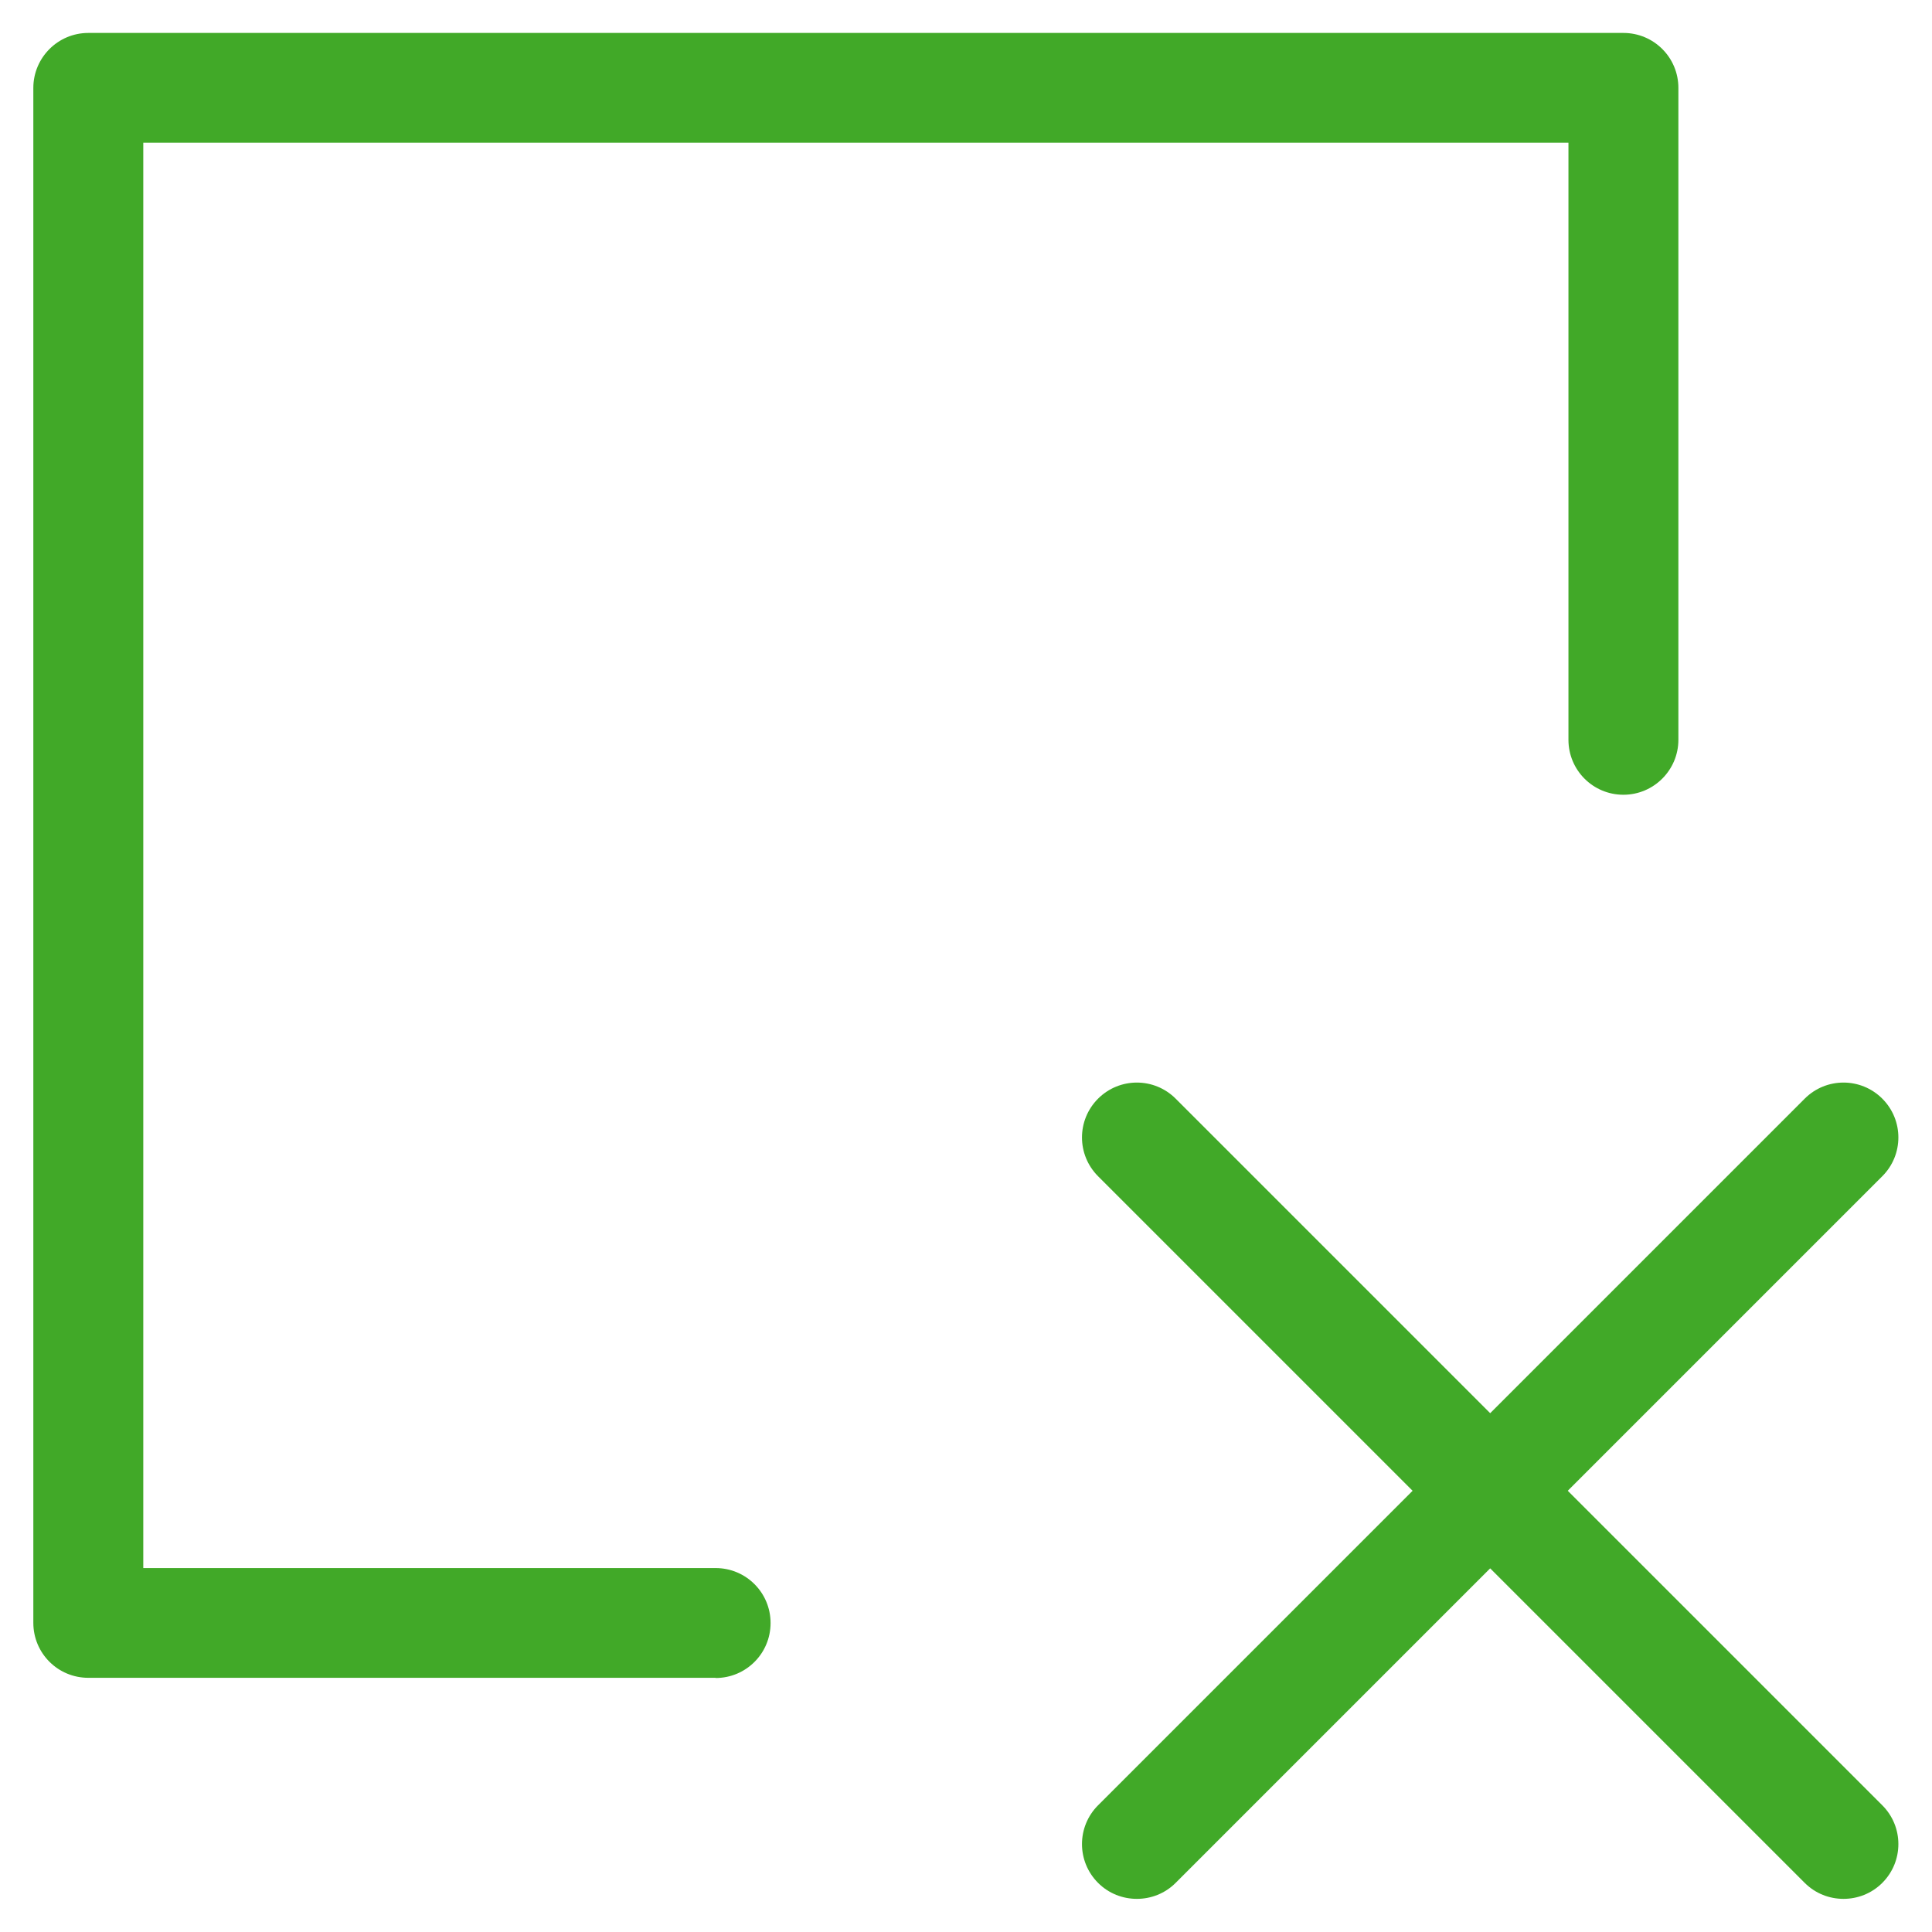
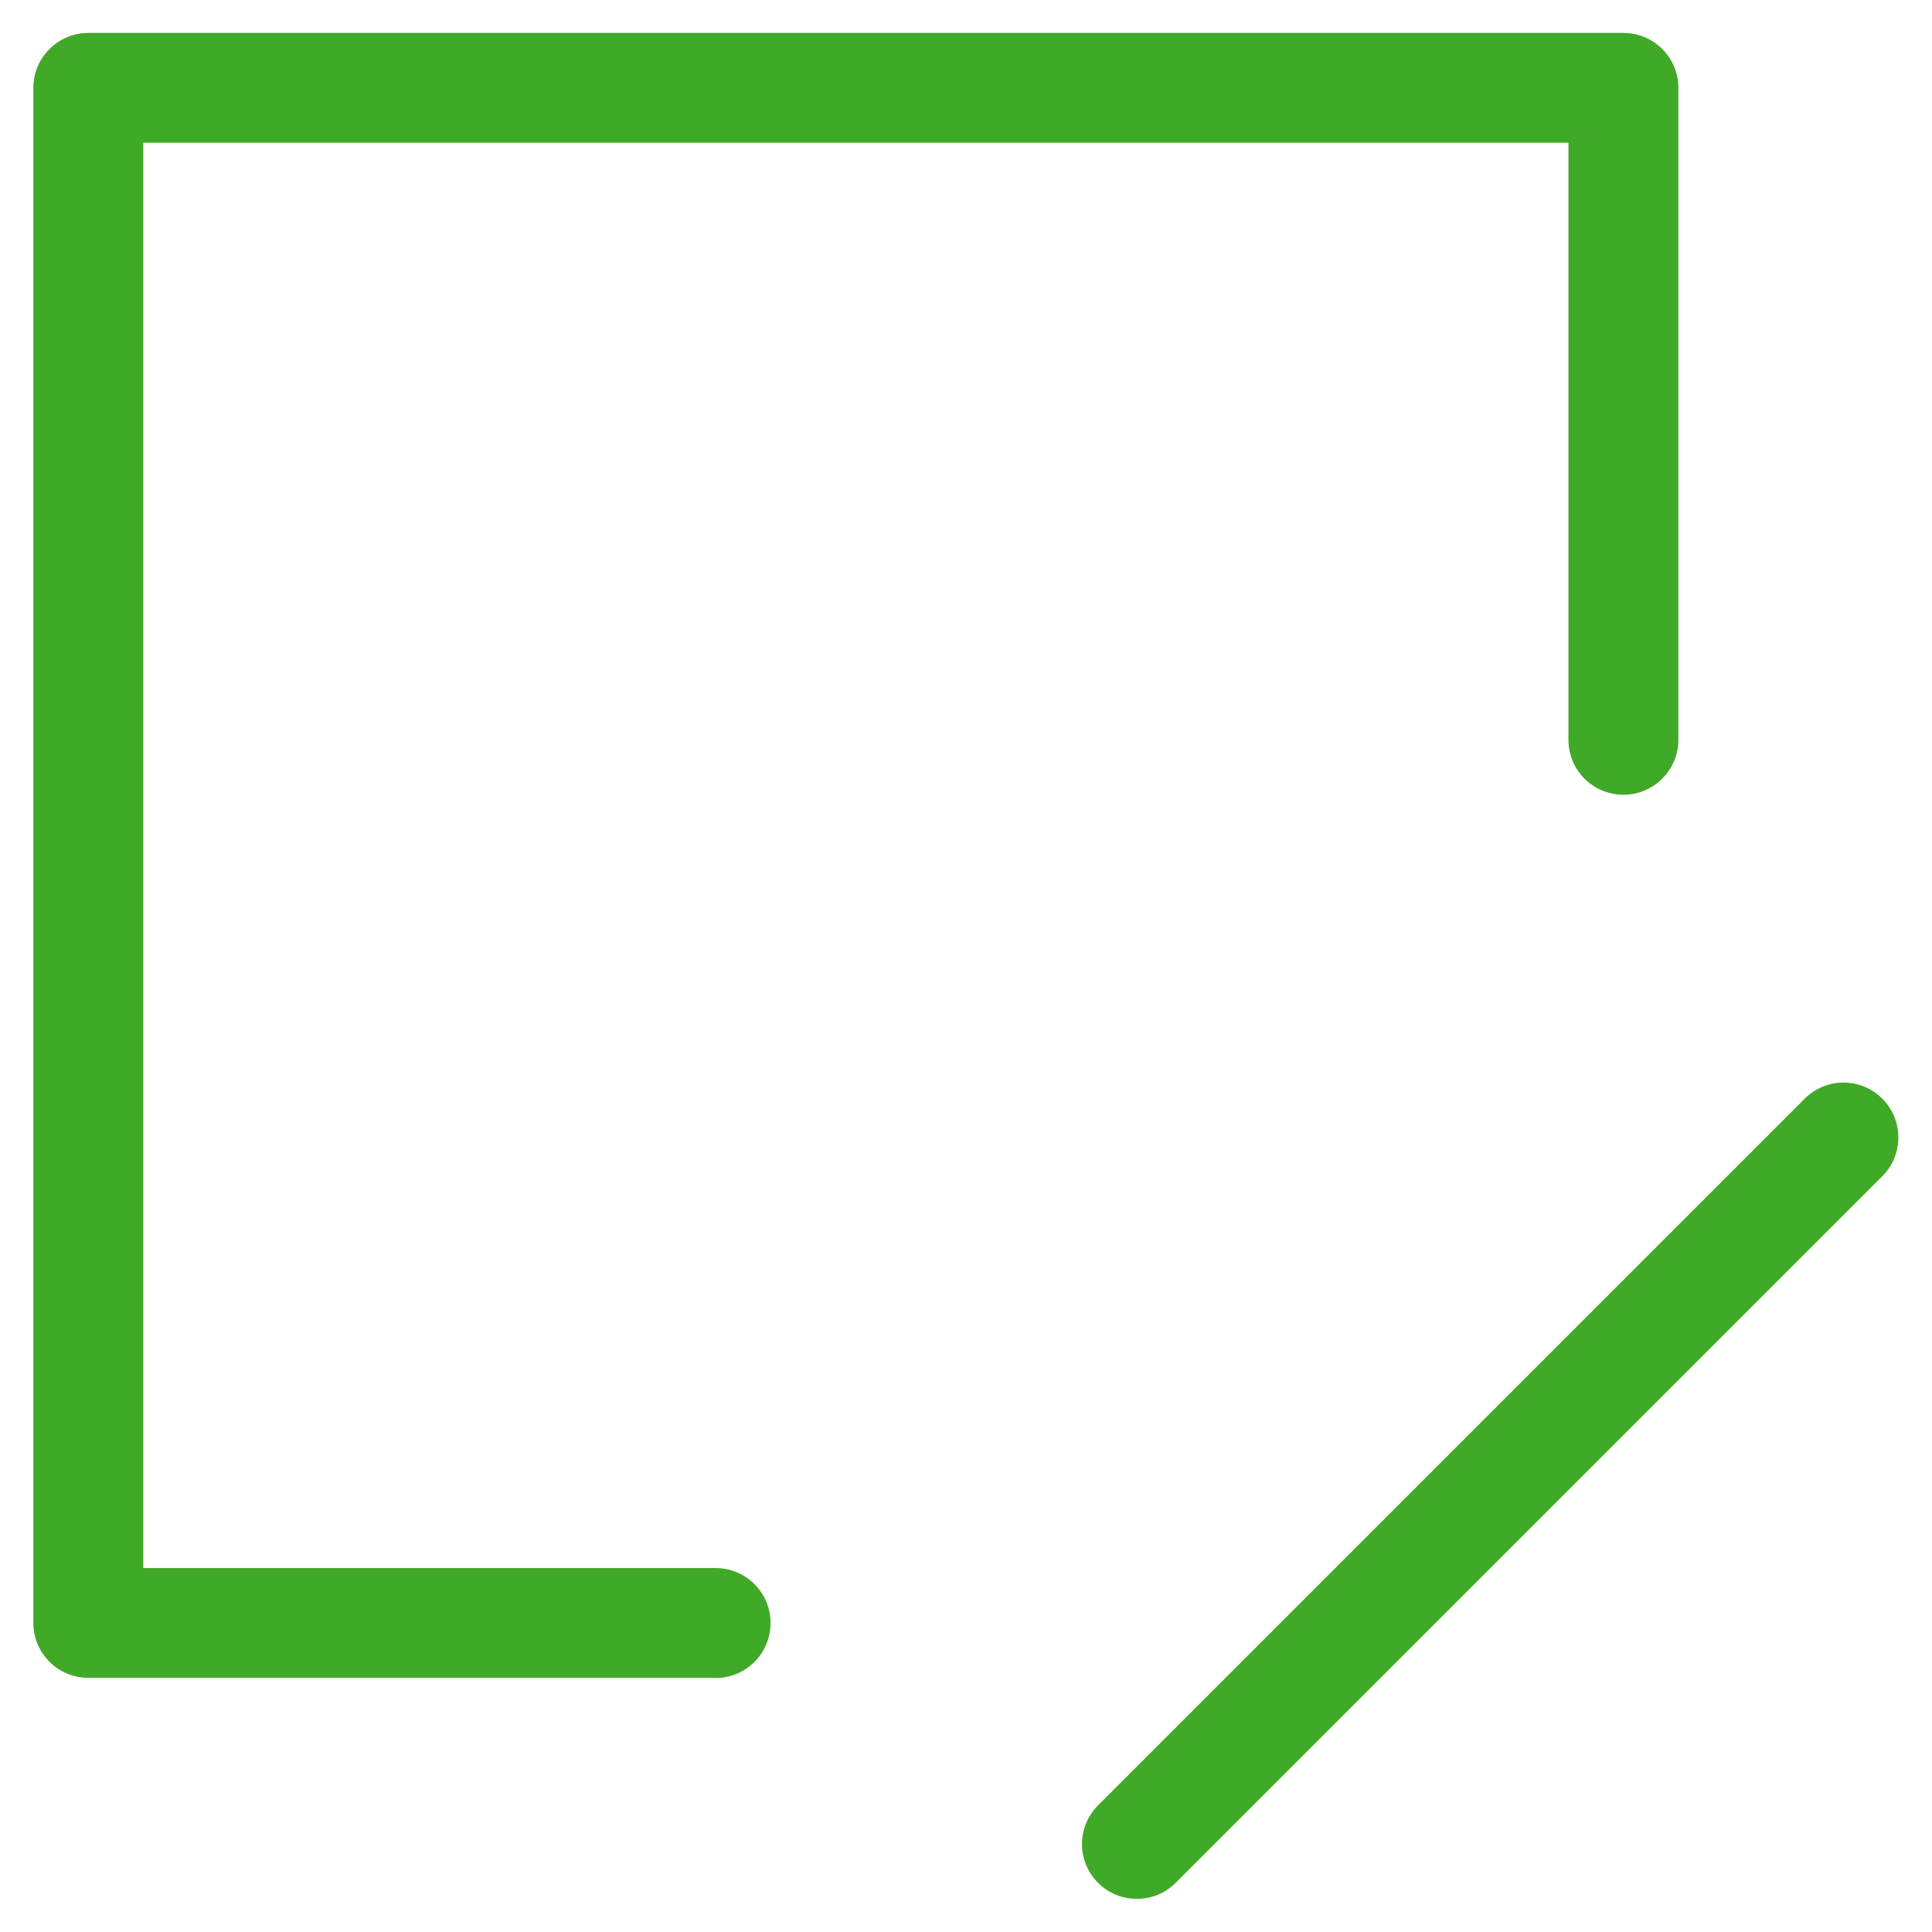
<svg xmlns="http://www.w3.org/2000/svg" id="icon-broken-experience_lime" viewBox="0 0 99.11 99.11">
  <defs>
    <style>
      .cls-1 {
        fill: #41a928;
        stroke-width: 0px;
      }
    </style>
  </defs>
  <path class="cls-1" d="M36.71,86.07H4.53c-1.56,0-2.82-1.26-2.82-2.82V4.51c0-1.55,1.26-2.82,2.82-2.82h78.75c1.56,0,2.82,1.26,2.82,2.82v33.44c0,1.55-1.26,2.82-2.82,2.82s-2.82-1.26-2.82-2.82V7.32H7.35v73.12h29.36c1.56,0,2.82,1.26,2.82,2.82s-1.26,2.82-2.82,2.82Z" />
-   <path class="cls-1" d="M94.57,97.41c-.72,0-1.44-.27-1.99-.82l-36.25-36.25c-1.1-1.1-1.1-2.88,0-3.98,1.1-1.1,2.88-1.1,3.98,0l36.25,36.25c1.1,1.1,1.1,2.88,0,3.98-.55.55-1.27.82-1.99.82Z" />
  <path class="cls-1" d="M58.32,97.41c-.72,0-1.44-.27-1.99-.82-1.1-1.1-1.1-2.88,0-3.98l36.25-36.25c1.1-1.1,2.88-1.1,3.98,0,1.1,1.1,1.1,2.88,0,3.98l-36.25,36.25c-.55.55-1.27.82-1.99.82Z" />
</svg>